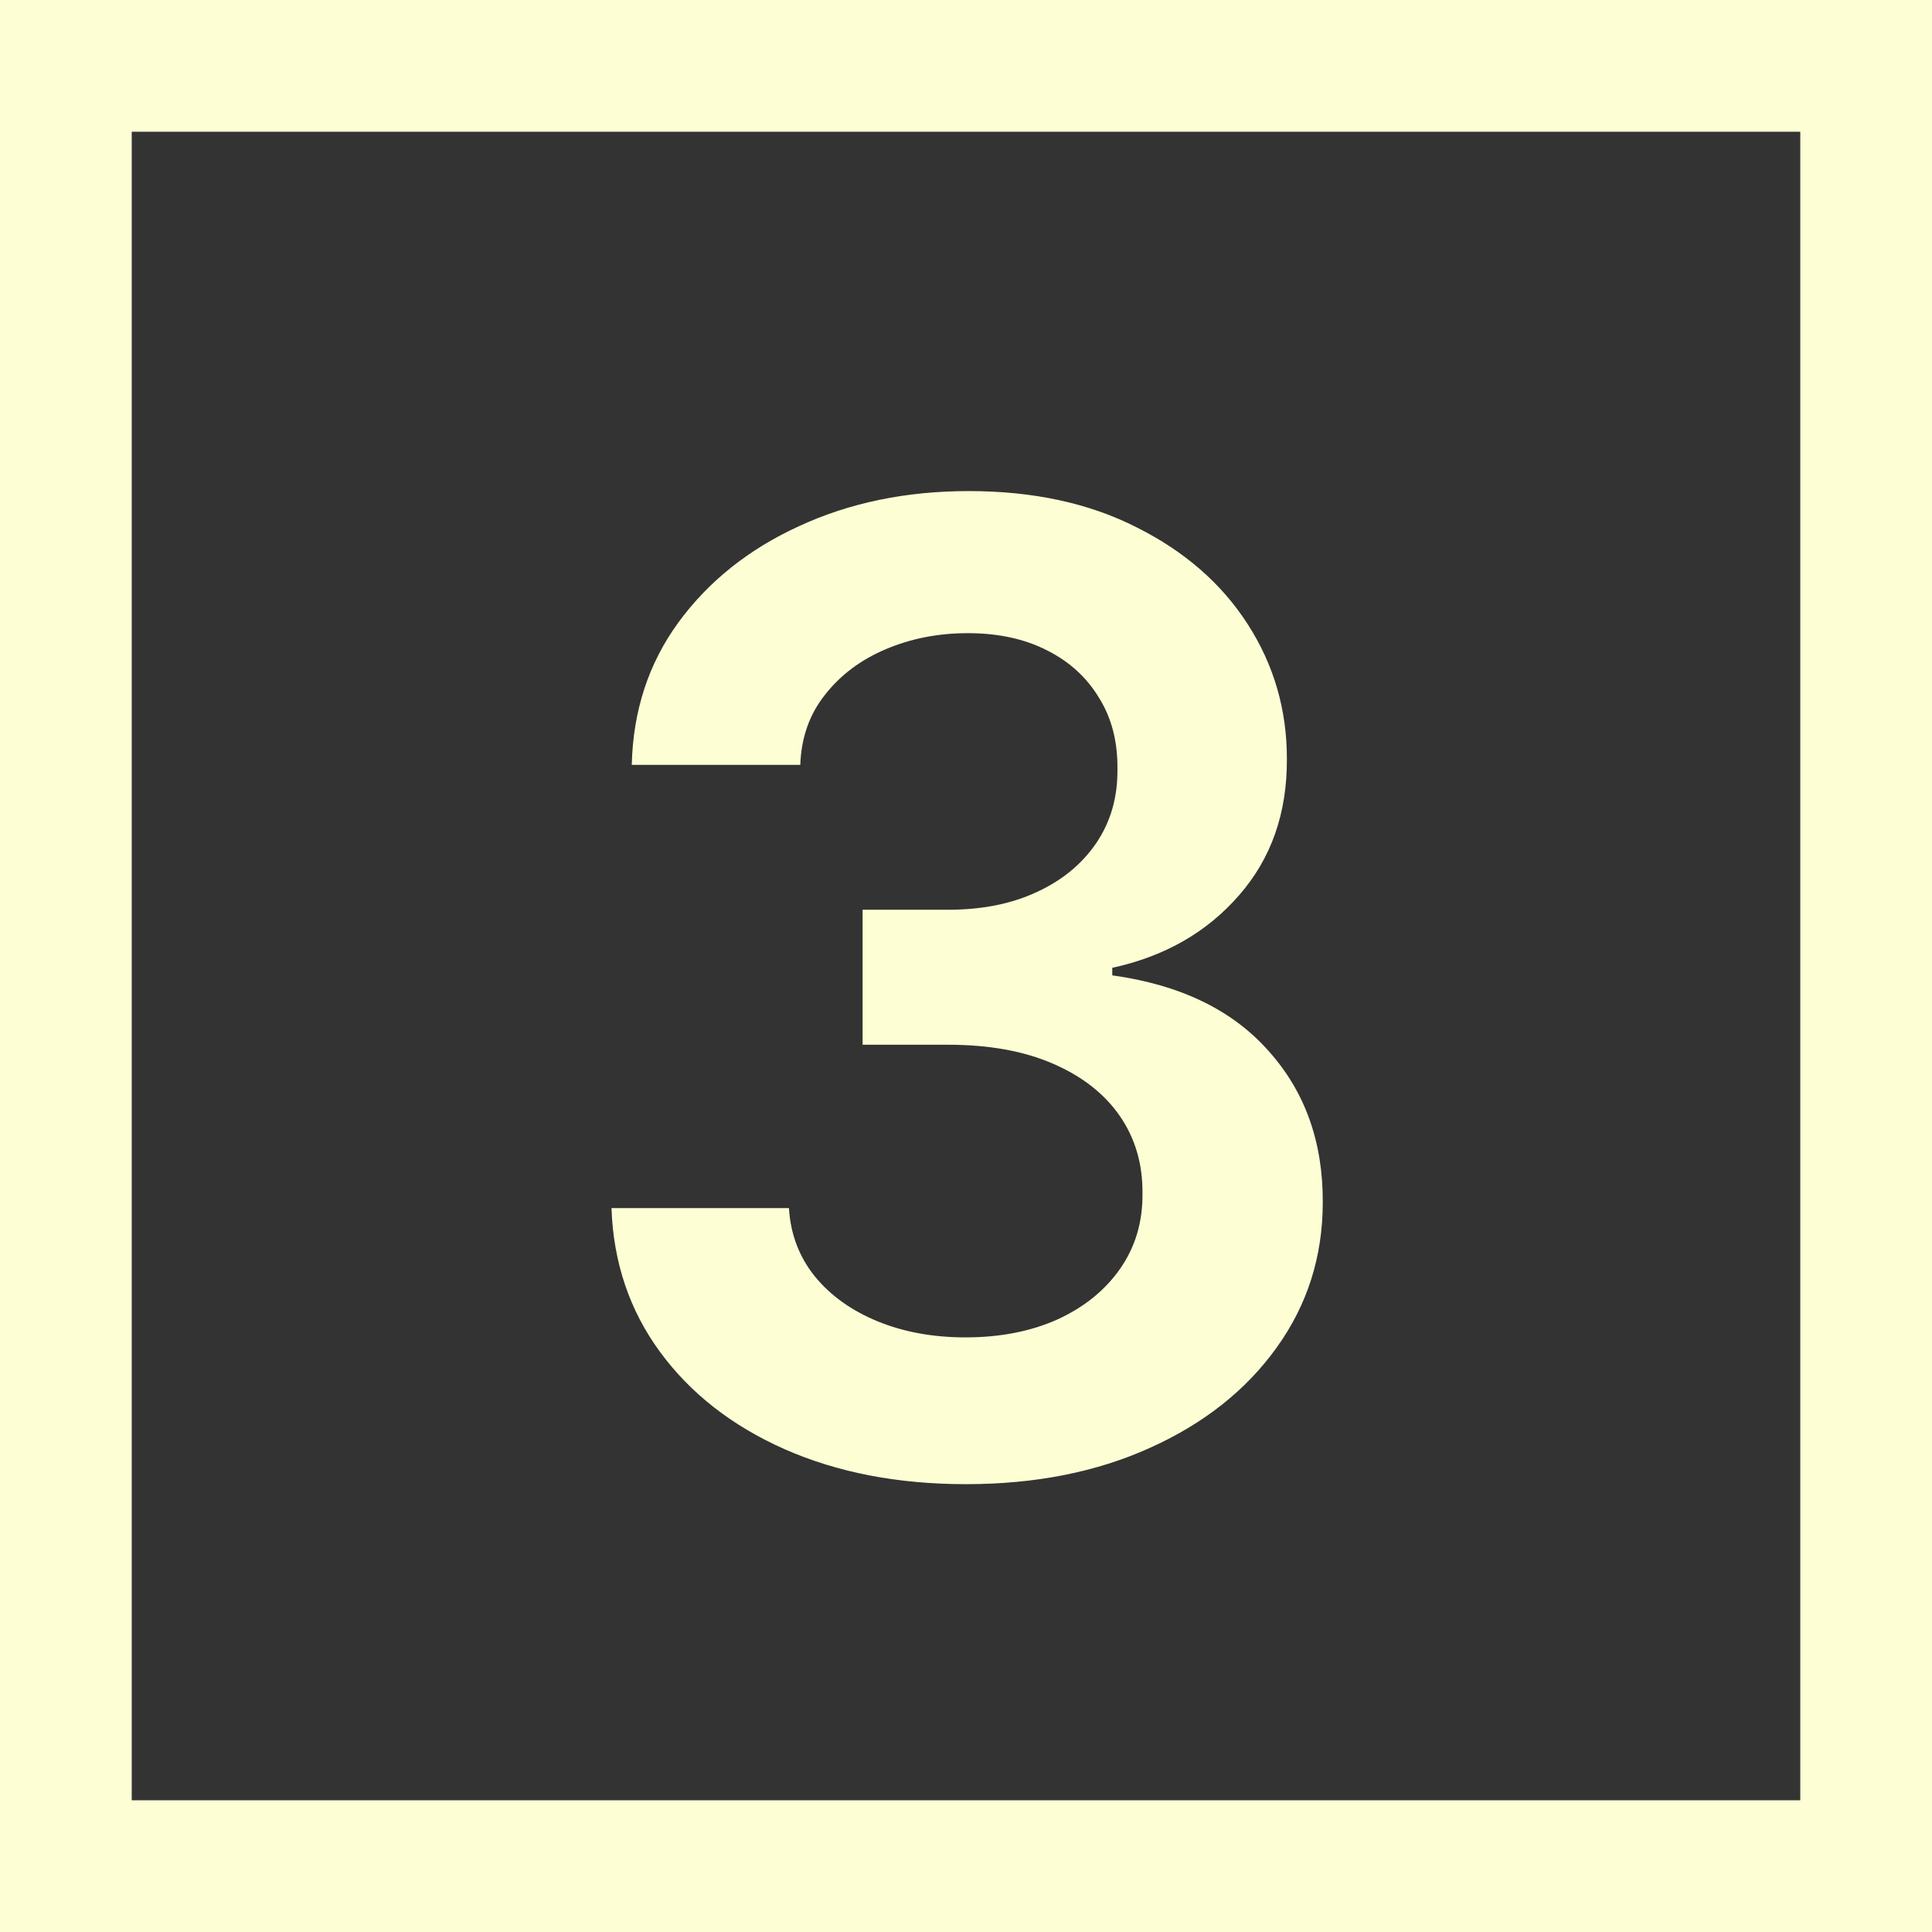
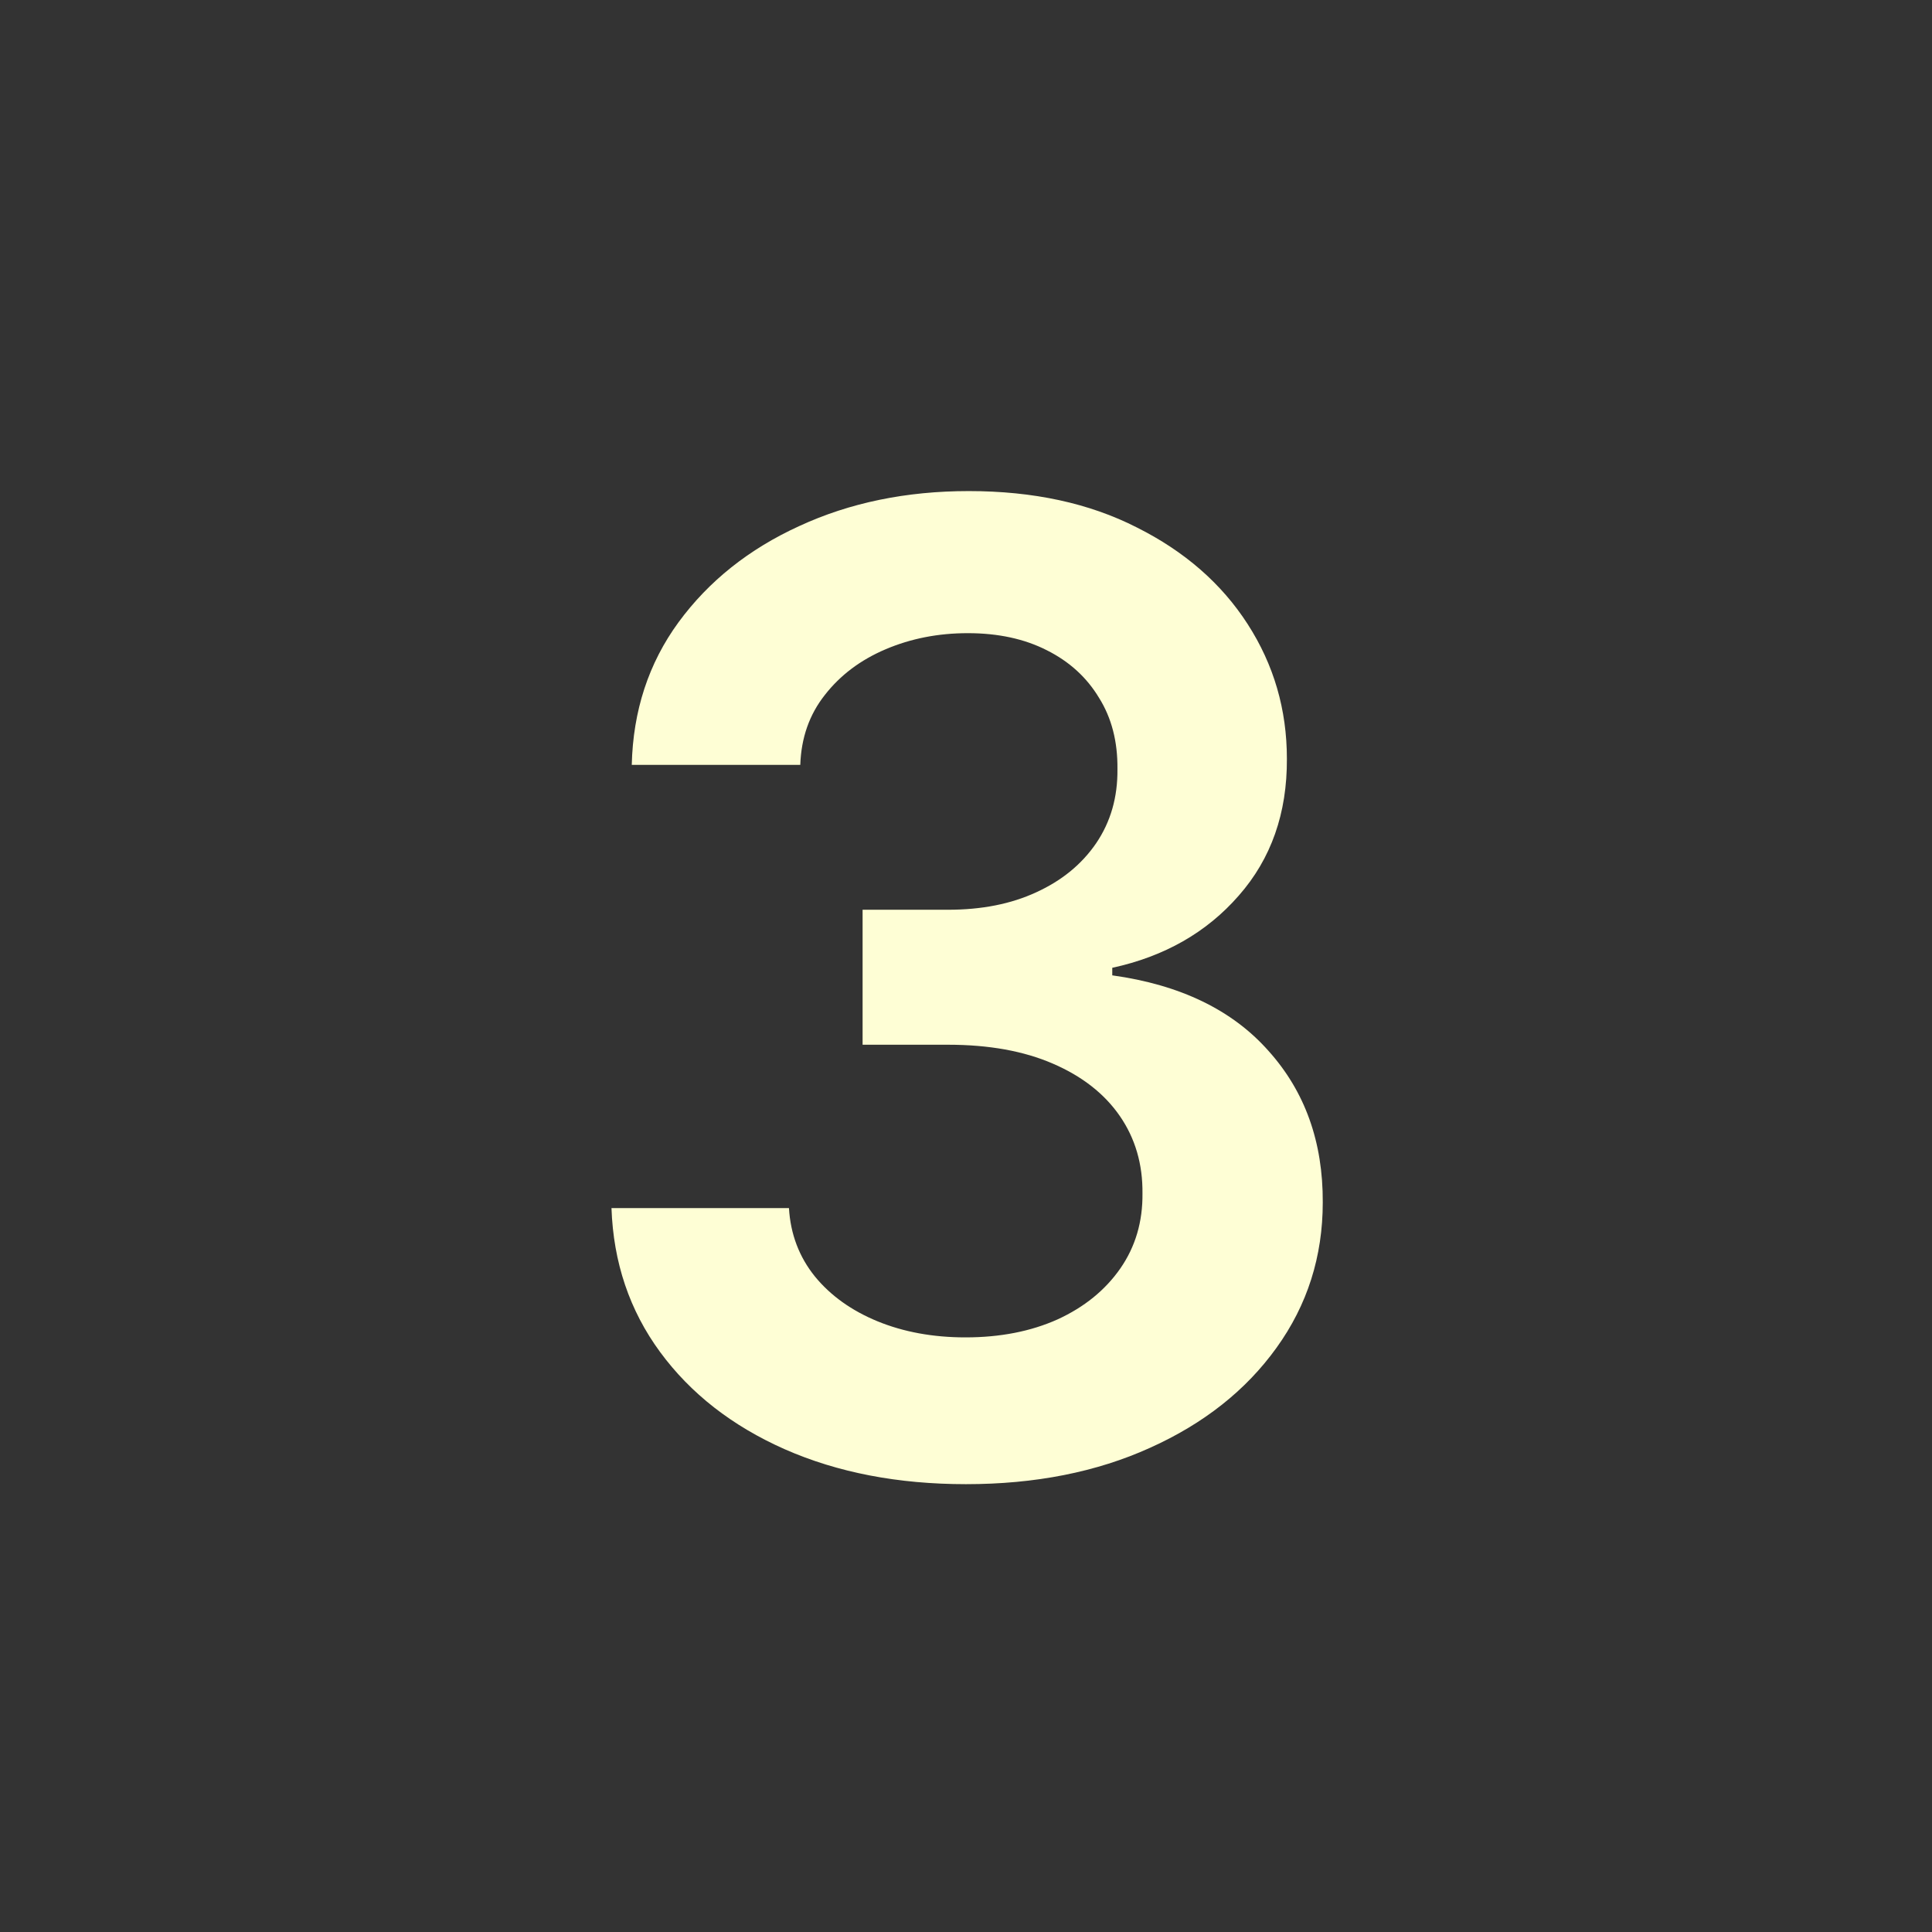
<svg xmlns="http://www.w3.org/2000/svg" width="44" height="44" viewBox="0 0 44 44" fill="none">
  <rect x="0" y="0" width="44" height="44" fill="#333333" stroke="none" />
-   <rect x="1.5" y="1.5" width="41" height="41" stroke="#FEFED5" stroke-width="3" />
  <path d="M21.999 33.801C20.451 33.801 19.075 33.536 17.871 33.005C16.674 32.475 15.728 31.737 15.033 30.791C14.338 29.845 13.969 28.752 13.926 27.513H17.968C18.003 28.107 18.201 28.627 18.559 29.071C18.917 29.508 19.394 29.849 19.988 30.093C20.583 30.336 21.25 30.458 21.988 30.458C22.776 30.458 23.475 30.322 24.084 30.049C24.693 29.77 25.17 29.383 25.514 28.889C25.858 28.394 26.026 27.824 26.019 27.179C26.026 26.513 25.854 25.925 25.503 25.416C25.152 24.908 24.643 24.51 23.977 24.223C23.317 23.937 22.522 23.793 21.59 23.793H19.645V20.719H21.59C22.357 20.719 23.027 20.587 23.6 20.321C24.181 20.056 24.636 19.684 24.965 19.203C25.295 18.716 25.456 18.154 25.449 17.516C25.456 16.892 25.317 16.351 25.03 15.893C24.75 15.427 24.353 15.065 23.837 14.807C23.328 14.549 22.73 14.42 22.042 14.42C21.368 14.42 20.745 14.542 20.171 14.786C19.598 15.029 19.136 15.377 18.785 15.828C18.433 16.273 18.247 16.803 18.226 17.419H14.388C14.417 16.186 14.772 15.104 15.452 14.173C16.14 13.234 17.058 12.503 18.204 11.98C19.351 11.45 20.637 11.184 22.063 11.184C23.532 11.184 24.808 11.46 25.89 12.012C26.979 12.557 27.821 13.291 28.416 14.216C29.011 15.14 29.308 16.161 29.308 17.279C29.315 18.519 28.95 19.558 28.212 20.397C27.481 21.235 26.52 21.783 25.331 22.041V22.213C26.879 22.428 28.065 23.002 28.889 23.933C29.72 24.858 30.132 26.008 30.125 27.384C30.125 28.616 29.774 29.72 29.072 30.694C28.377 31.662 27.416 32.422 26.191 32.973C24.973 33.525 23.575 33.801 21.999 33.801Z" fill="#FEFED5" />
</svg>